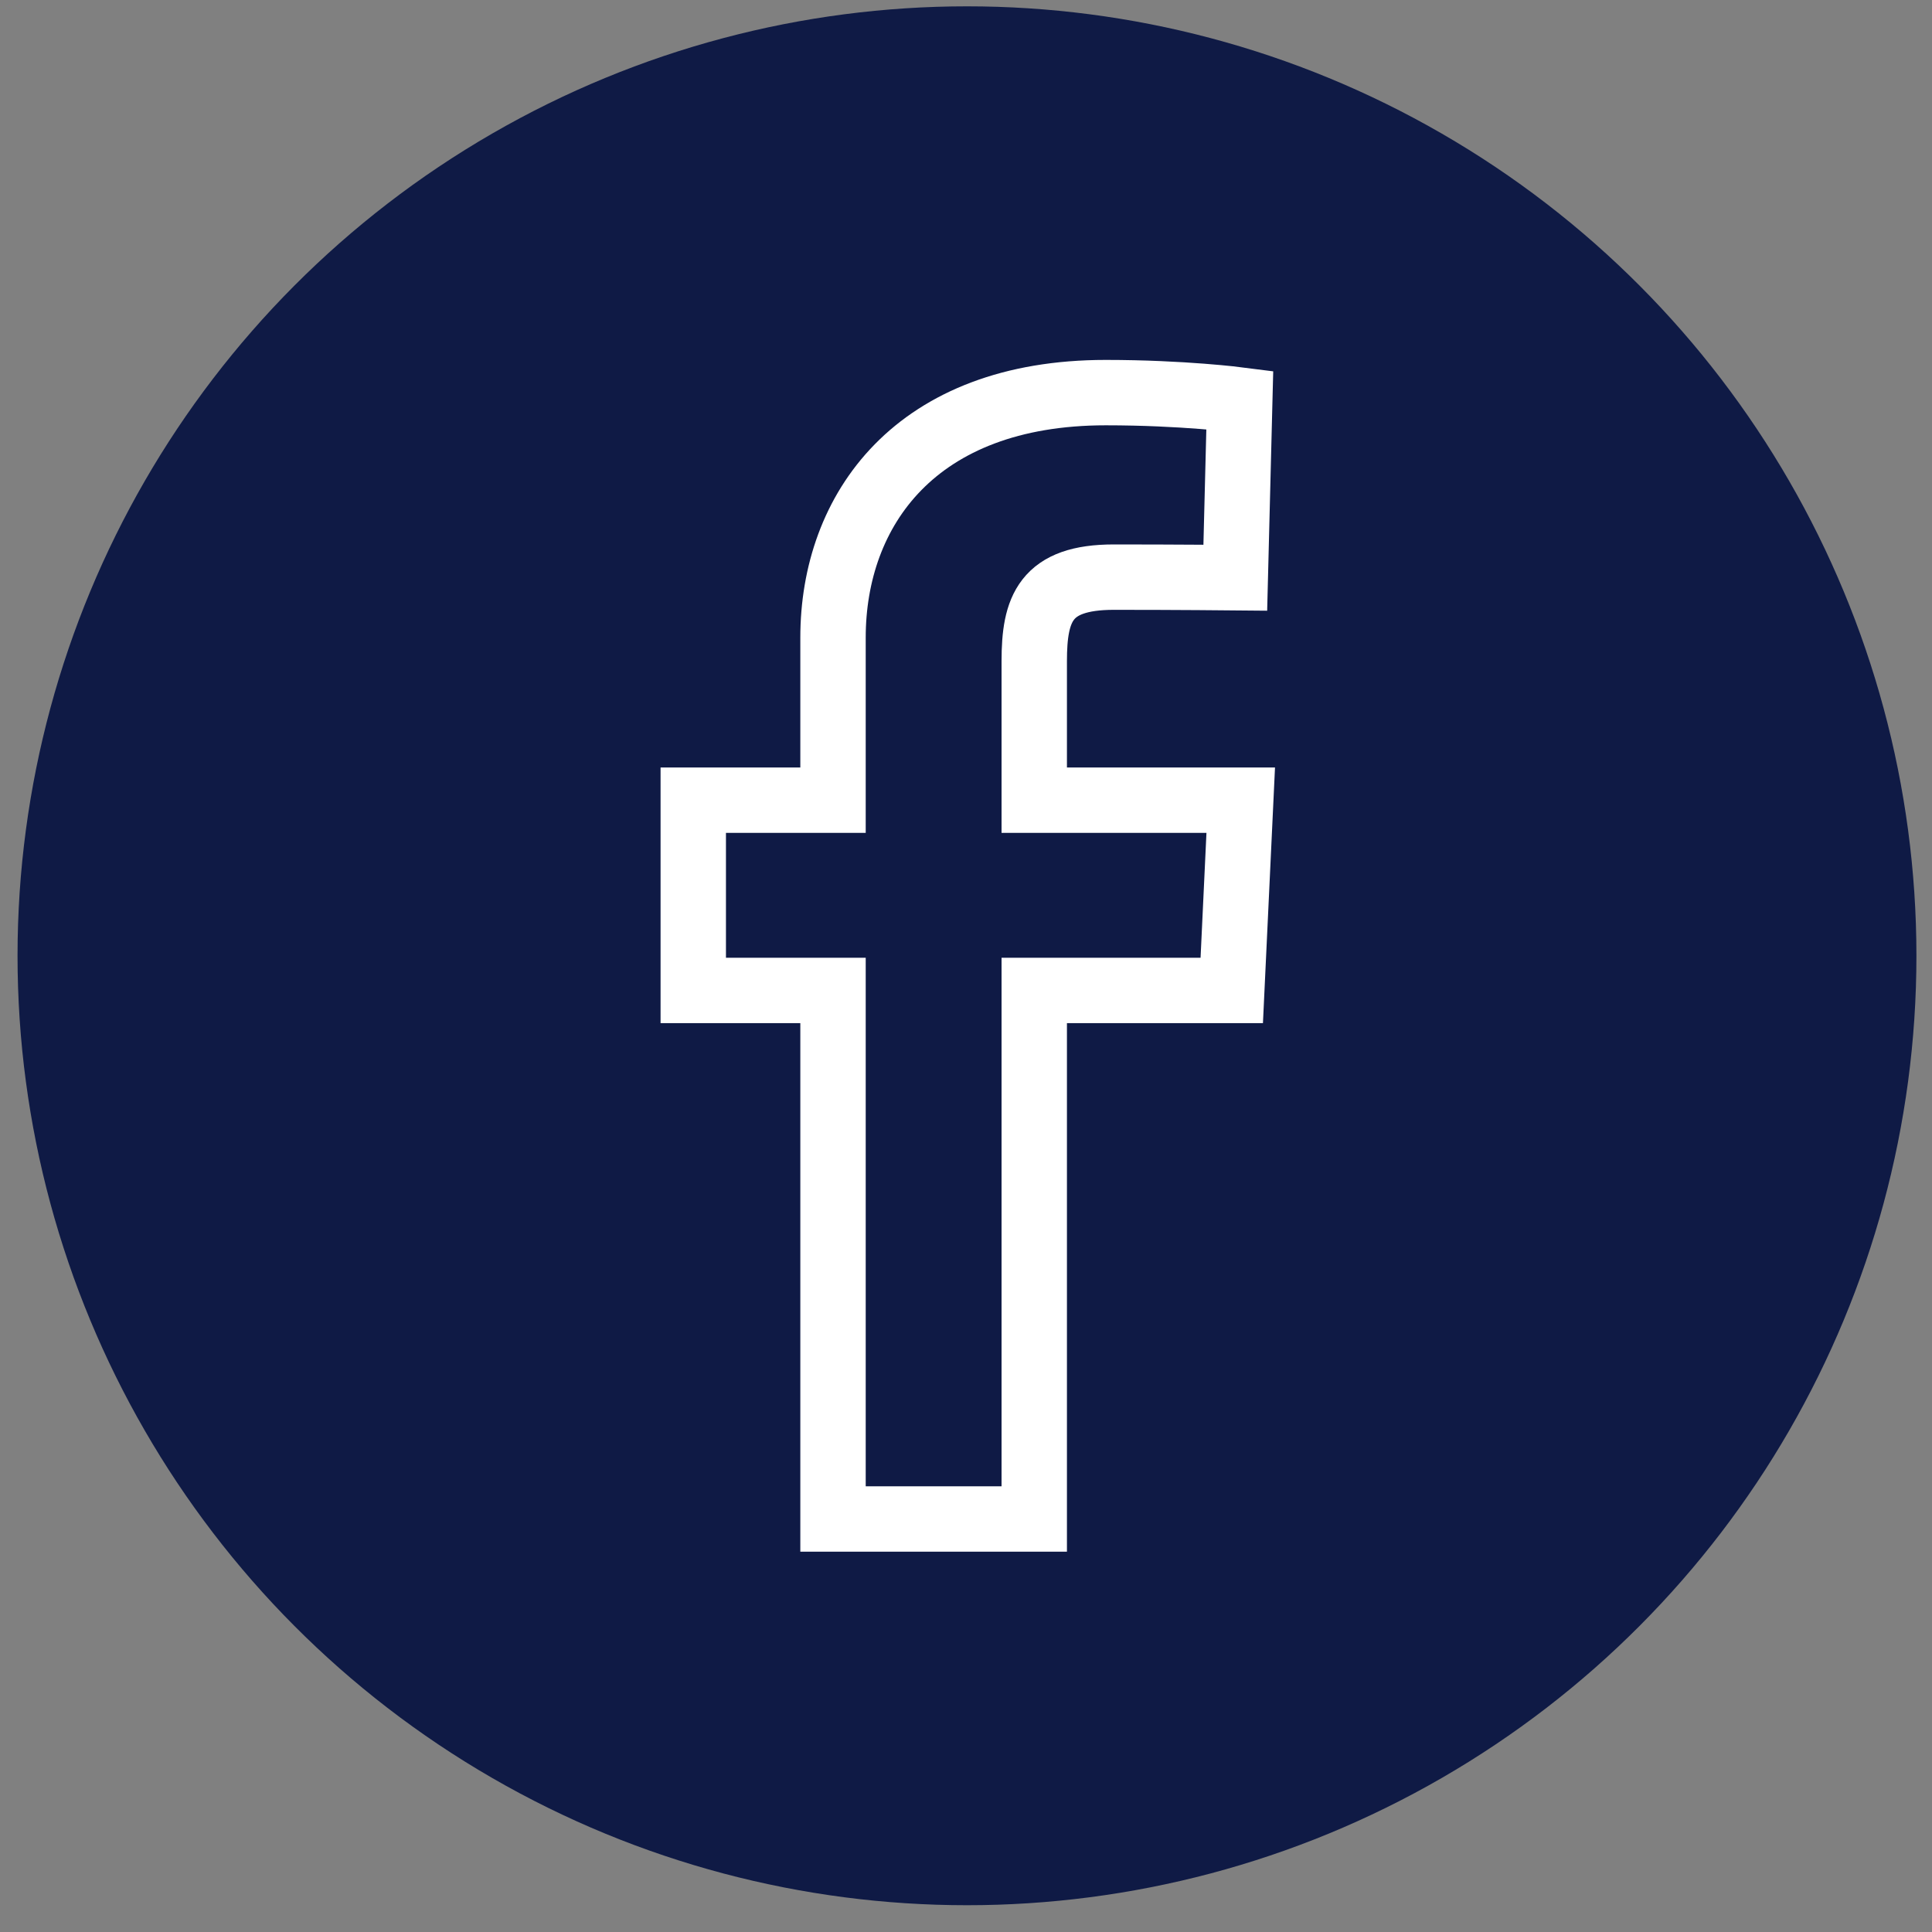
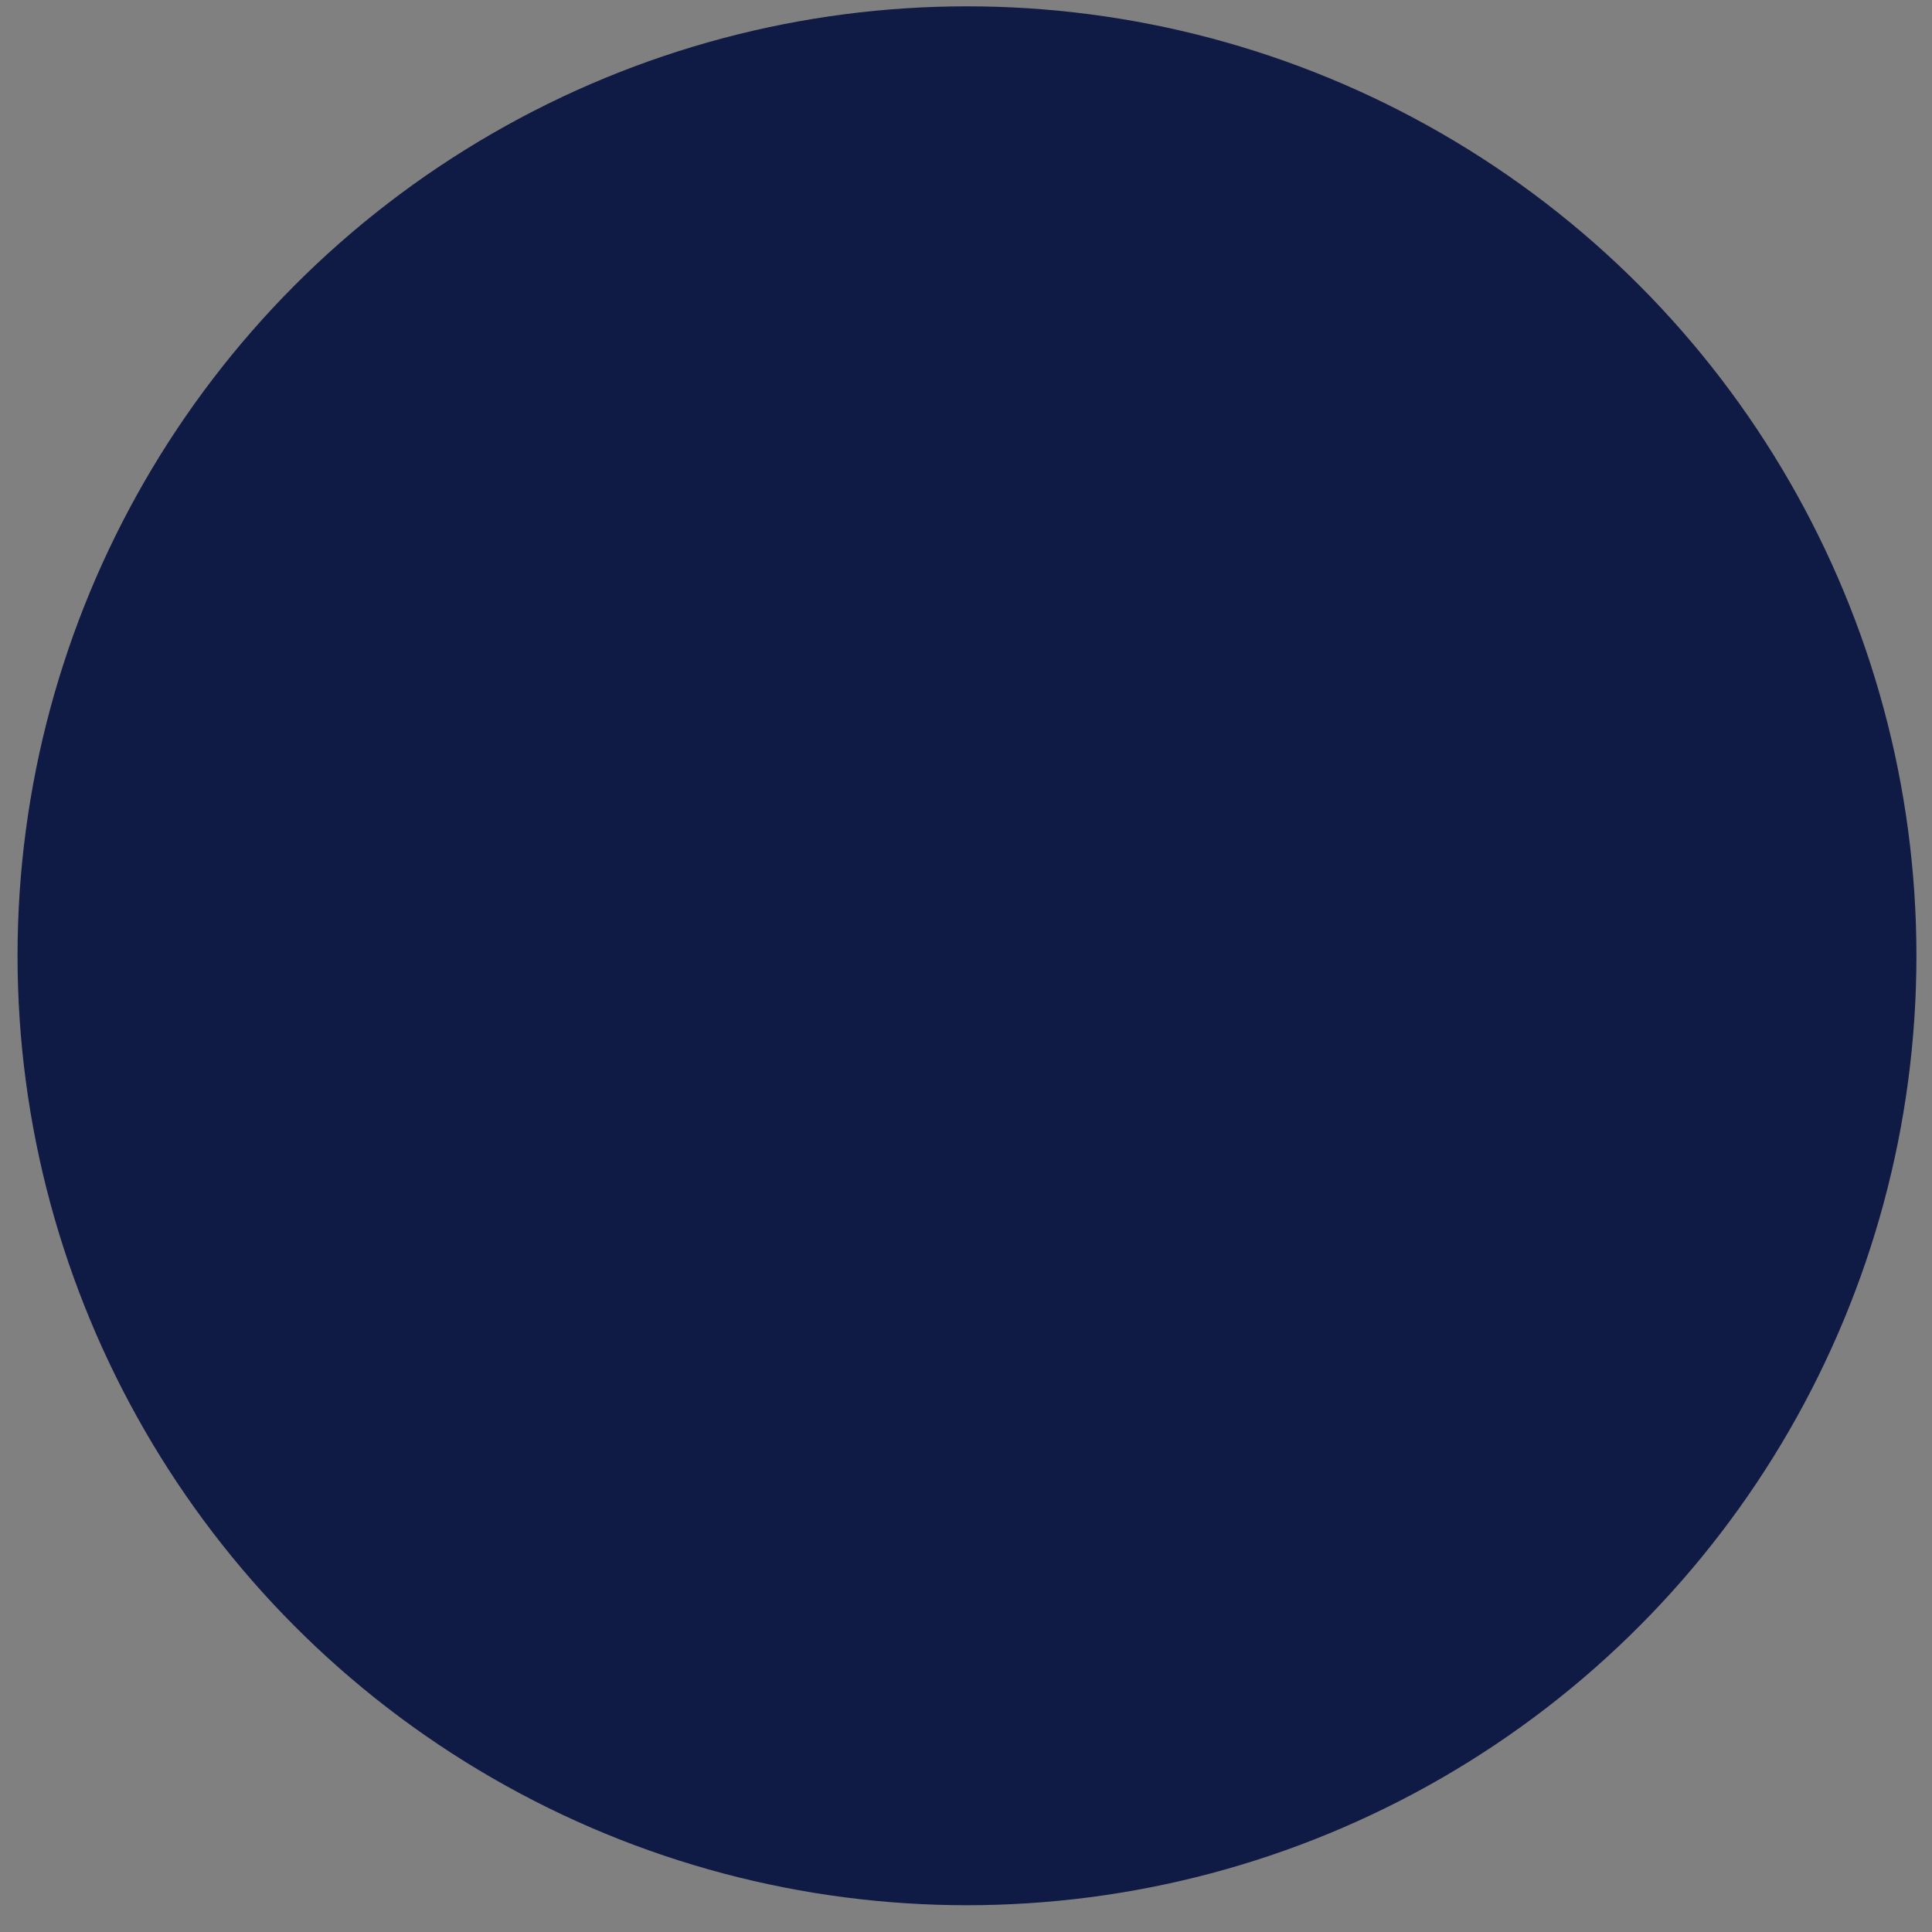
<svg xmlns="http://www.w3.org/2000/svg" width="65" height="65" viewBox="0 0 65 65" fill="none">
  <rect x="0" y="0" width="65" height="65" fill="#808080" stroke="none" />
  <circle cx="32.533" cy="32.156" r="31.943" fill="#0F1A45" />
-   <path d="M28.026 51.105V33.323H23.324V26.921H28.026V21.452C28.026 17.155 30.804 13.209 37.204 13.209C39.795 13.209 41.711 13.457 41.711 13.457L41.56 19.436C41.56 19.436 39.606 19.417 37.474 19.417C35.166 19.417 34.796 20.48 34.796 22.246V26.921H41.743L41.441 33.323H34.796V51.105H28.026Z" stroke="white" stroke-width="2.2" />
</svg>